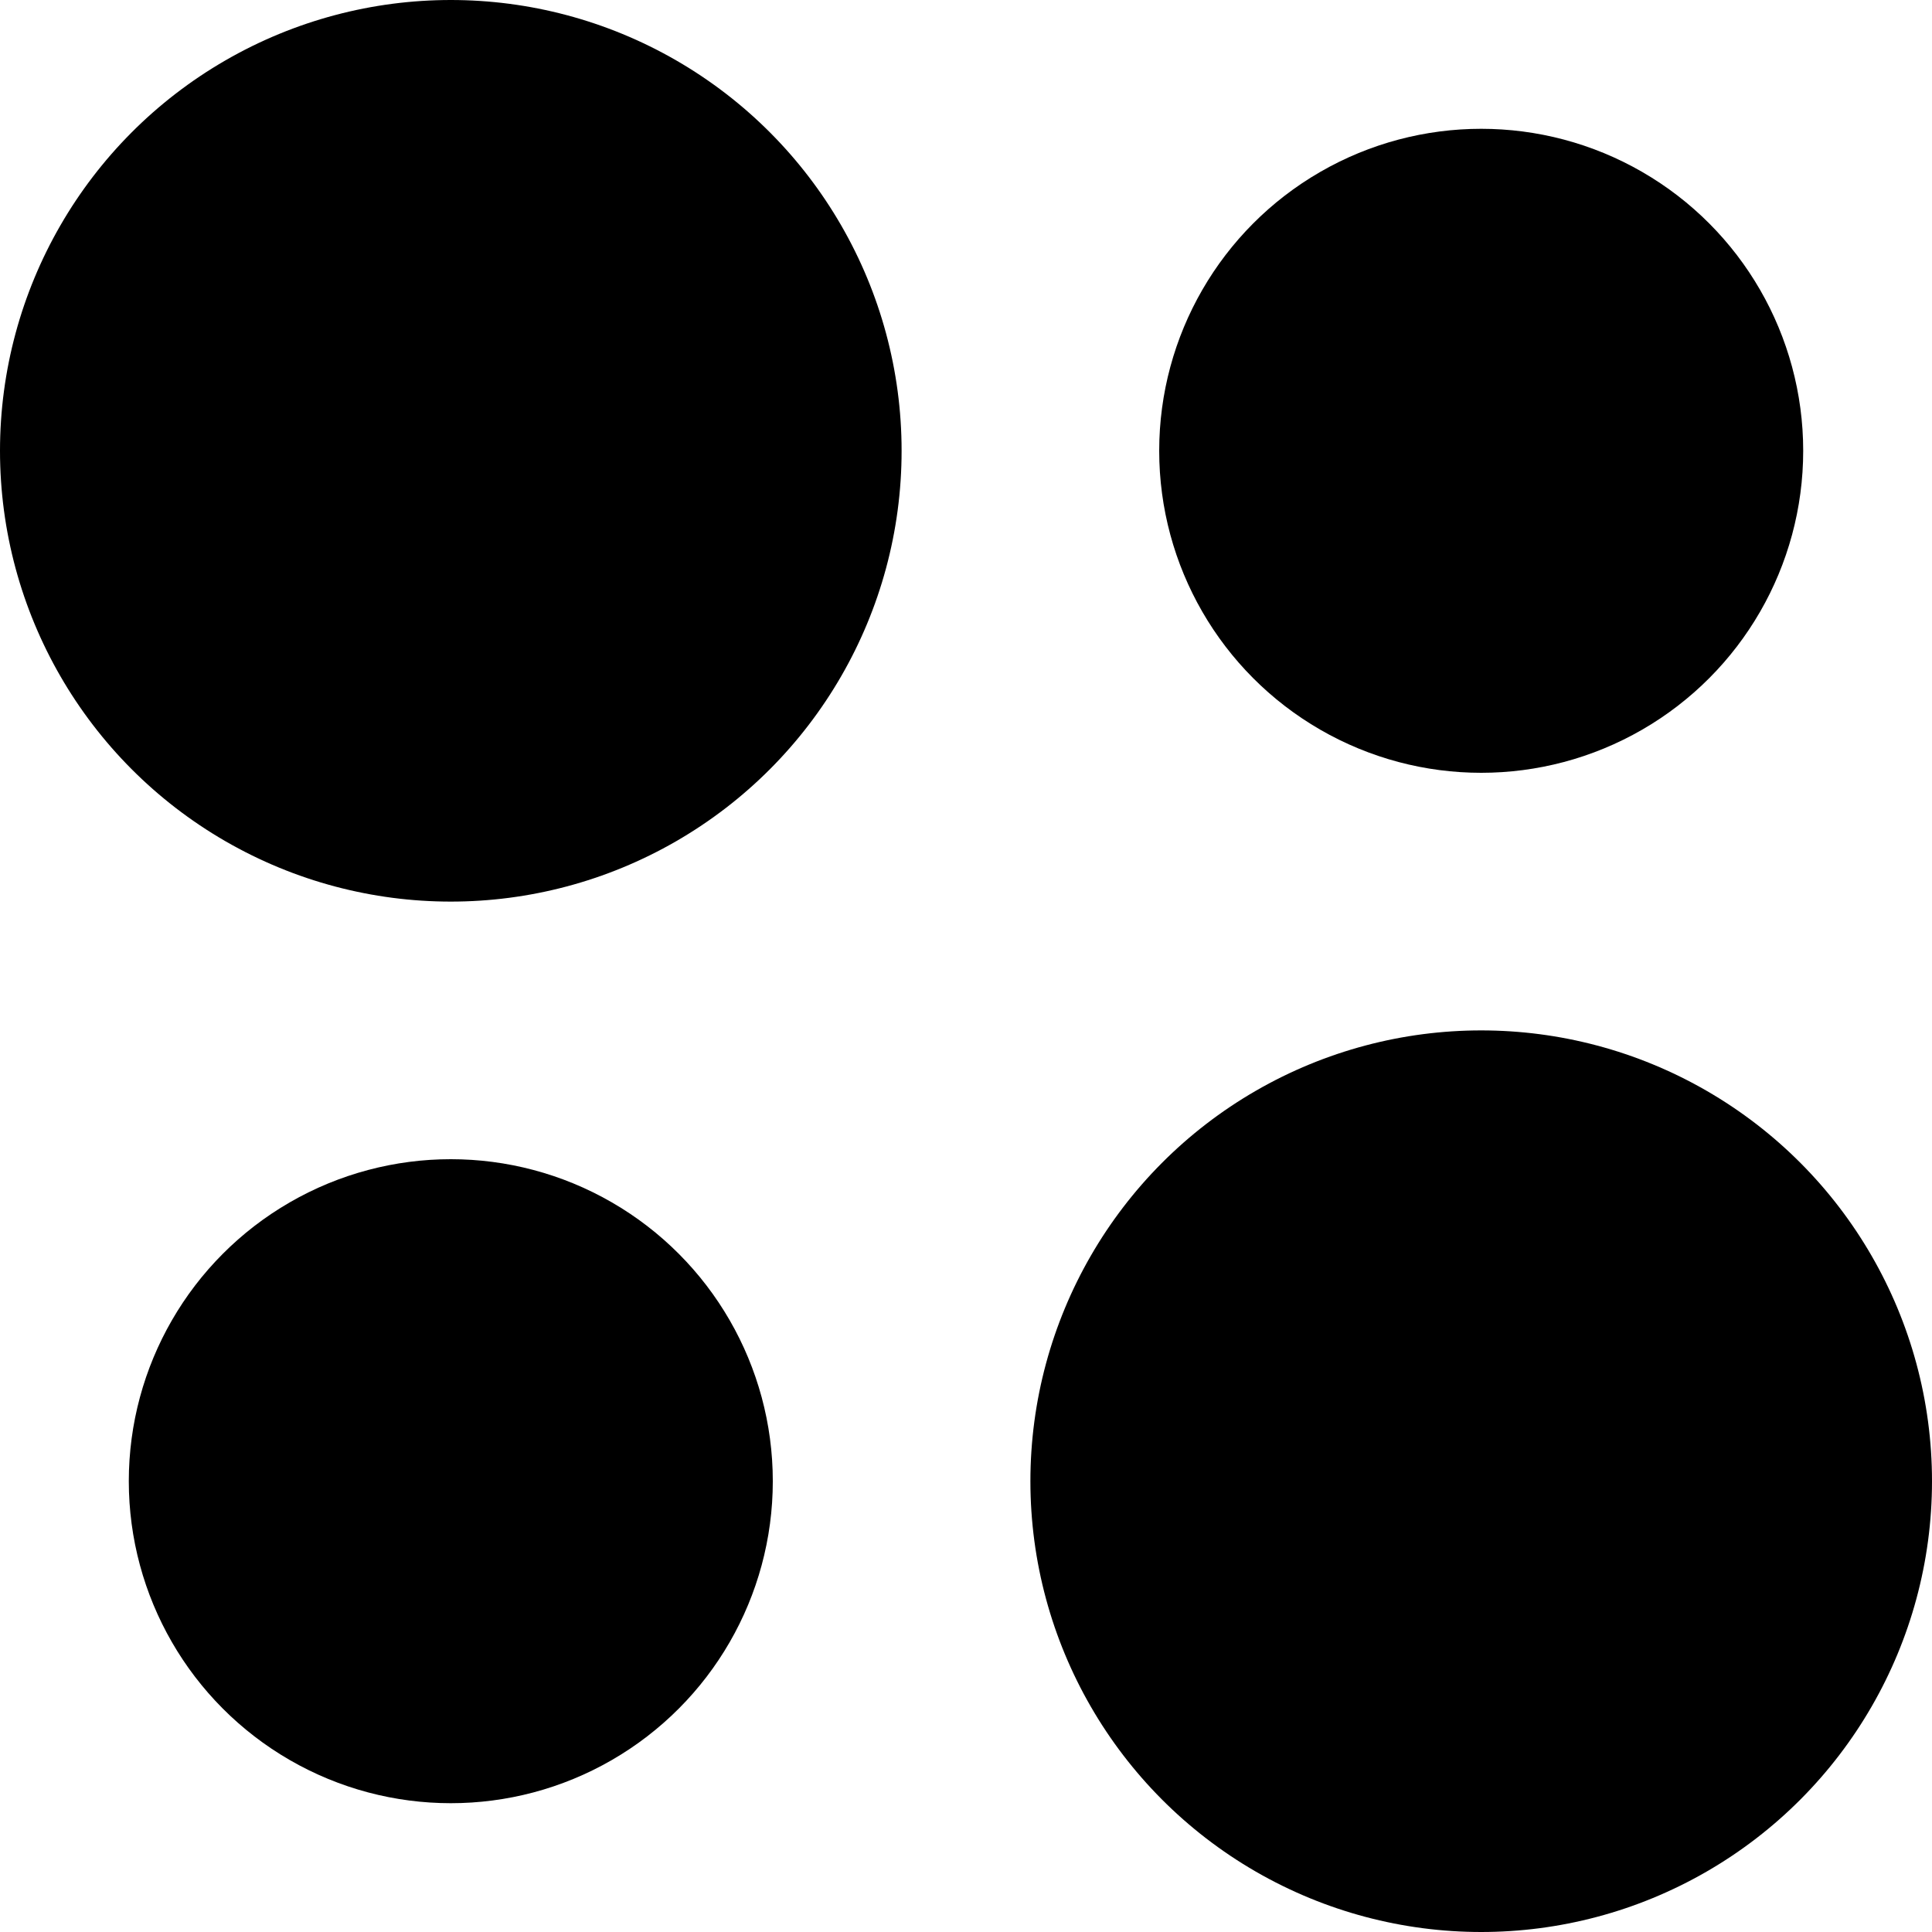
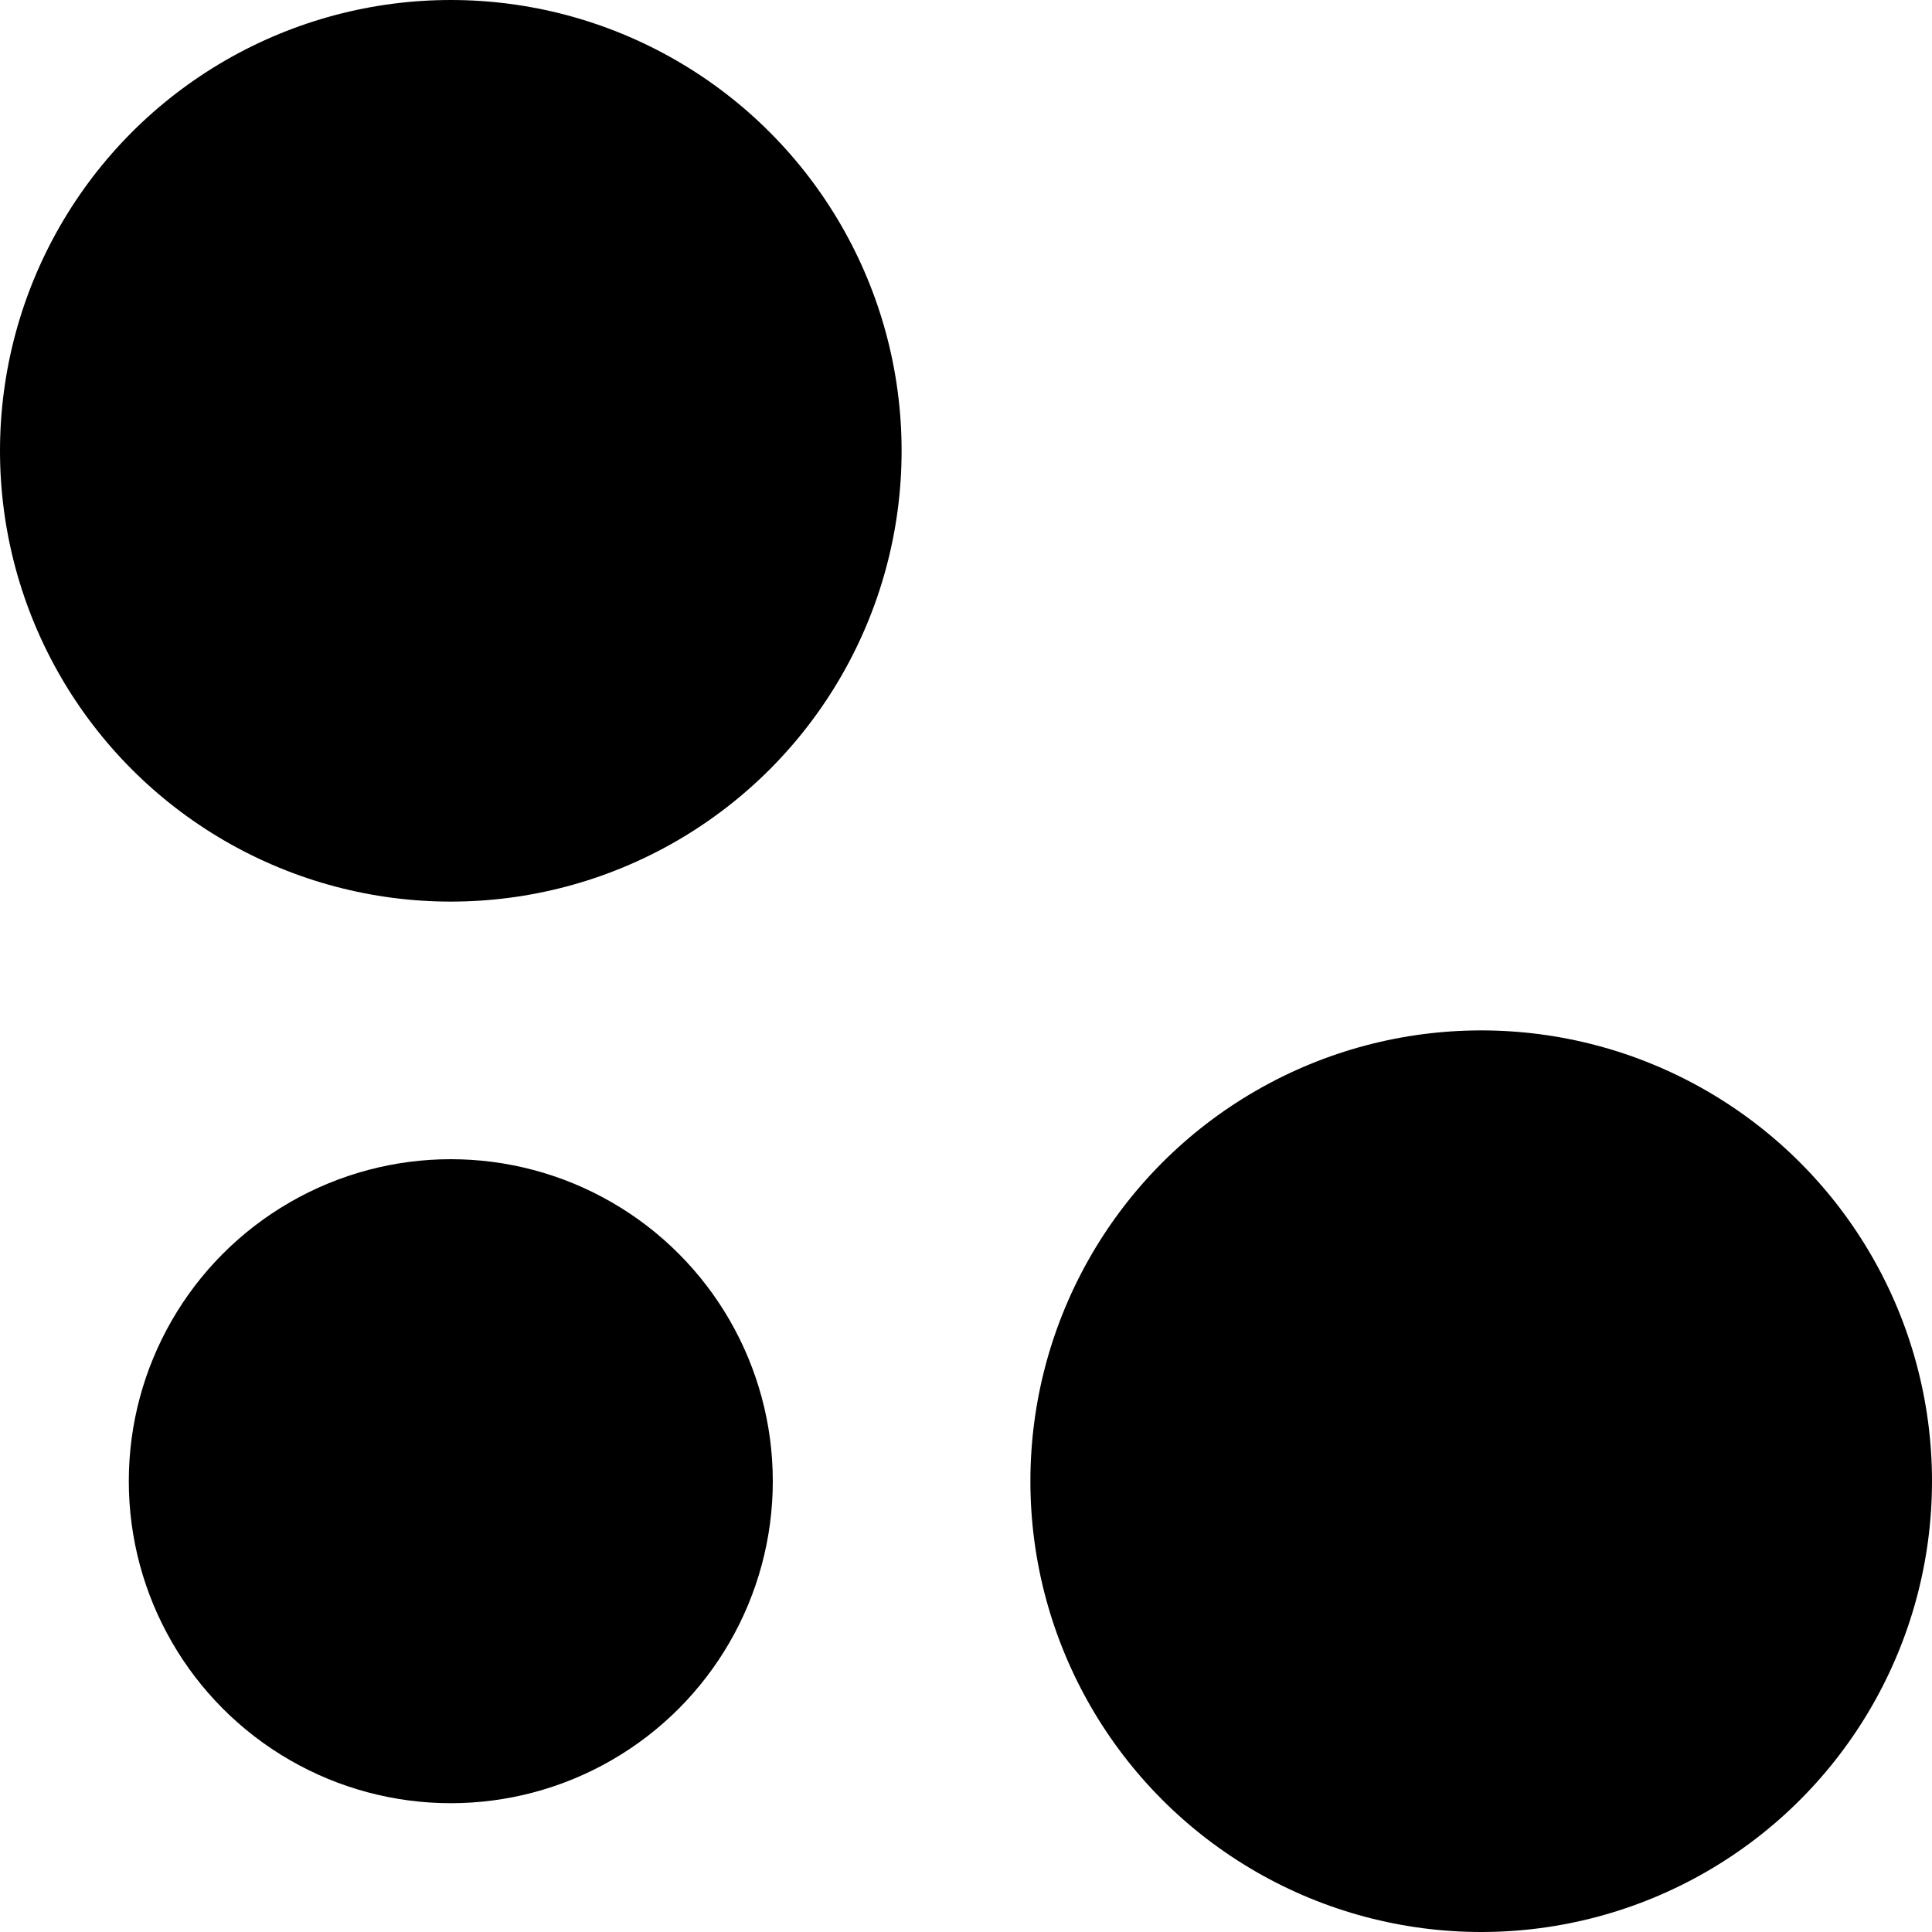
<svg xmlns="http://www.w3.org/2000/svg" width="15" height="15" viewBox="0 0 15 15" fill="none">
  <circle cx="3.5" cy="3.5" r="3.5" fill="black" />
  <circle cx="11.5" cy="11.5" r="3.5" fill="black" />
-   <circle cx="11.5" cy="3.5" r="2.5" fill="black" />
  <circle cx="3.5" cy="11.5" r="2.5" fill="black" />
</svg>